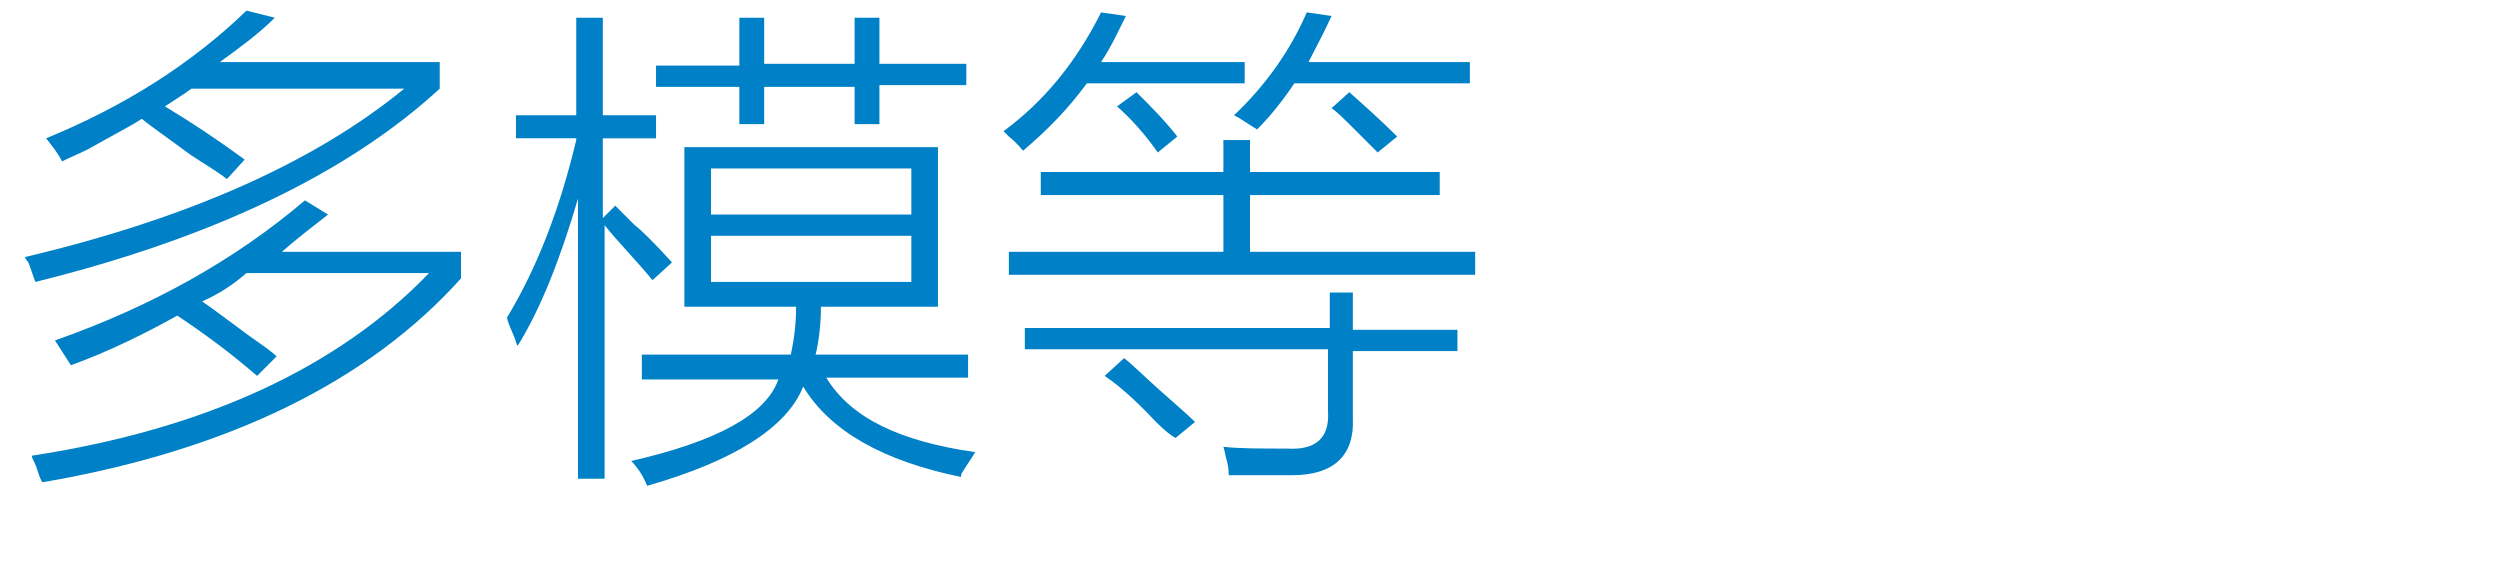
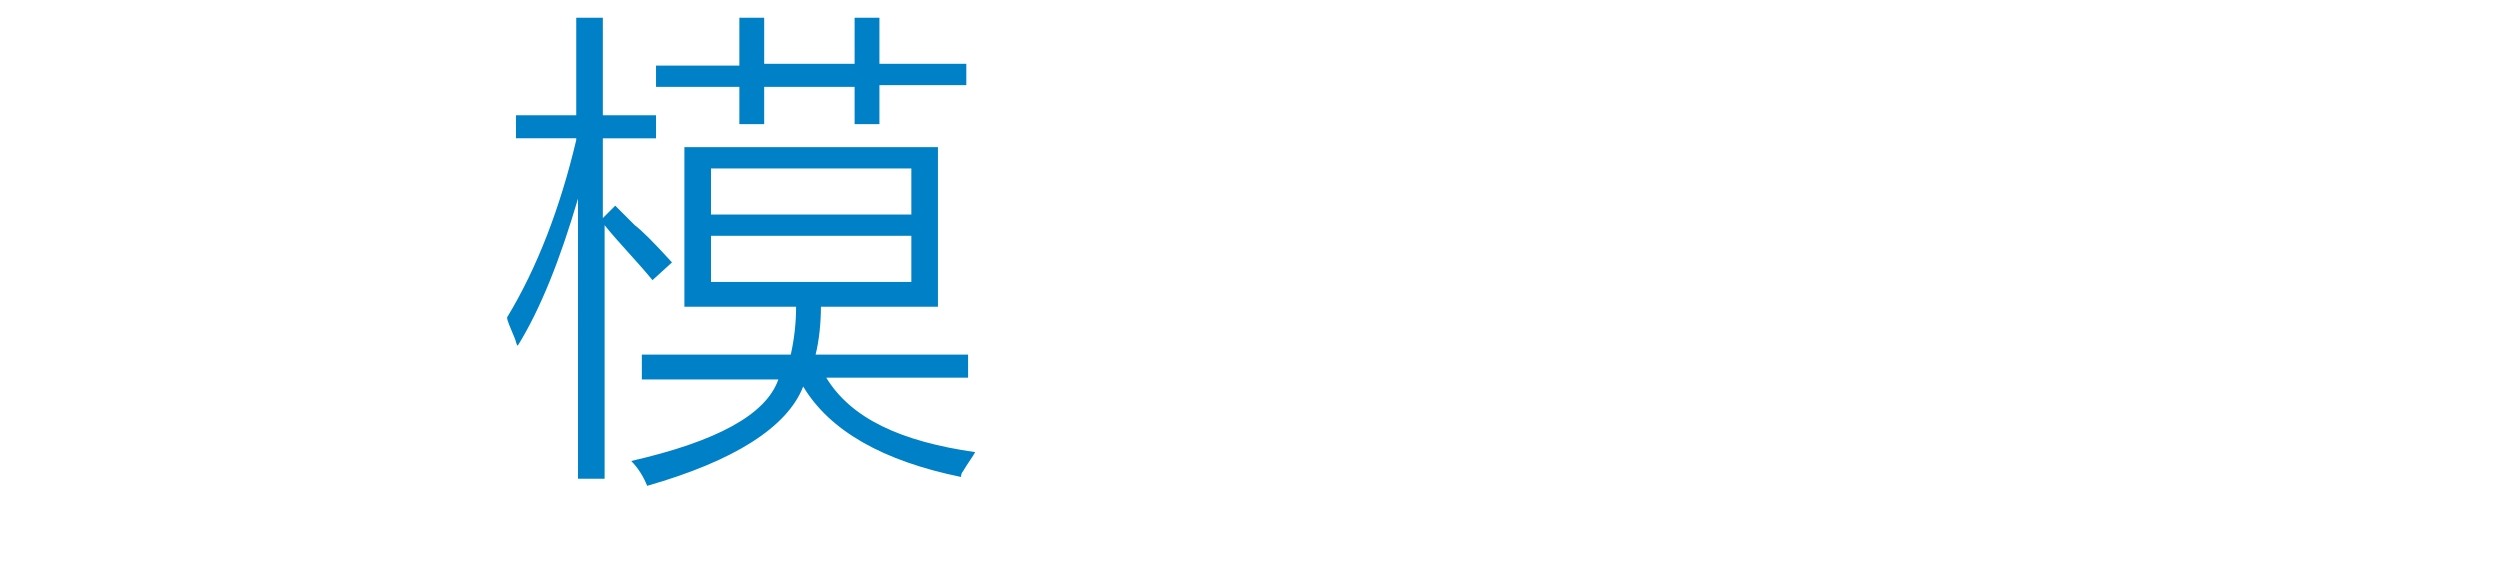
<svg xmlns="http://www.w3.org/2000/svg" version="1.1" id="Layer_1" x="0px" y="0px" viewBox="0 0 141 32" style="enable-background:new 0 0 141 32;" xml:space="preserve">
  <style type="text/css">
	.st0{fill:#91D2E0;}
	.st1{fill:#FFFFFF;}
	.st2{fill:#353D43;}
	.st3{fill:#0080C6;}
</style>
  <g>
-     <path class="st3" d="M13.9,0.6L15.5,1c-0.9,0.9-2,1.7-3.1,2.5h12.4V5C19.7,9.7,12.1,13.4,2,15.9c-0.1-0.2-0.2-0.6-0.4-1.1   c-0.1-0.1-0.2-0.3-0.2-0.3c9.3-2.2,16.4-5.4,21.4-9.5h-12c-0.4,0.3-0.9,0.6-1.5,1c1.5,0.9,3,1.9,4.5,3l-1,1.1   c-0.5-0.4-1.2-0.8-2.1-1.4C9.5,7.8,8.6,7.2,8,6.7C7.4,7.1,6.4,7.6,5,8.4C4.4,8.7,3.9,8.9,3.5,9.1C3.3,8.7,3,8.3,2.6,7.8   C7,6,10.8,3.6,13.9,0.6z M17.2,11.3l1.3,0.8c-0.9,0.7-1.8,1.4-2.6,2.1H26v1.5c-5.2,5.8-13.1,9.7-23.6,11.5   c-0.1-0.1-0.2-0.4-0.3-0.7c-0.1-0.4-0.3-0.6-0.3-0.8c9.8-1.5,17.3-5,22.4-10.3H13.9c-0.8,0.7-1.6,1.2-2.5,1.6   c0.6,0.4,1.5,1.1,2.6,1.9c0.7,0.5,1.3,0.9,1.6,1.2l-1.1,1.1c-1.5-1.3-3-2.4-4.5-3.4c-1.8,1-3.8,2-6,2.8l-0.9-1.4   C8.5,17.3,13.2,14.7,17.2,11.3z" />
    <path class="st3" d="M29.2,19.5c-0.1-0.1-0.1-0.3-0.2-0.5c-0.2-0.5-0.4-0.9-0.4-1.1c1.7-2.8,3-6.2,3.9-10V7.8h-3.4V6.5h3.4V1H34   v5.5h3v1.3h-3v4.5l0.7-0.7c0.2,0.2,0.6,0.6,1.1,1.1c0.4,0.3,1.1,1,2.1,2.1l-1.1,1c-0.9-1.1-1.9-2.1-2.7-3.1v14.3h-1.5V11.2   C31.6,14.6,30.5,17.4,29.2,19.5z M36.5,20h8.1c0.2-0.9,0.3-1.8,0.3-2.7h-6.3v-9h14.3v9h-6.6c0,0.9-0.1,1.9-0.3,2.7h8.6v1.3h-8   c1.4,2.3,4.2,3.6,8.4,4.2c-0.1,0.2-0.4,0.6-0.7,1.1c-0.1,0.1-0.1,0.3-0.1,0.3c-4.4-0.9-7.4-2.6-8.9-5.1c-0.9,2.3-3.9,4.2-8.8,5.6   c-0.2-0.5-0.5-1-0.9-1.4c4.8-1.1,7.6-2.6,8.3-4.6h-7.7V20z M37,3.7h4.7V1h1.4v2.6h5.1V1h1.4v2.6h4.9v1.2h-4.9V7h-1.4V4.9h-5.1V7   h-1.4V4.9H37V3.7z M40.1,9.5v2.6h11.3V9.5H40.1z M40.1,13.3v2.6h11.3v-2.6H40.1z" />
-     <path class="st3" d="M62.1,0.7l1.4,0.2c-0.4,0.8-0.8,1.7-1.4,2.6h8.1v1.2h-8.9c-1.1,1.5-2.3,2.7-3.6,3.8c-0.1-0.1-0.3-0.4-0.8-0.8   c-0.1-0.1-0.3-0.3-0.3-0.3C58.9,5.7,60.7,3.5,62.1,0.7z M56.9,14.2H69V11H58.7V9.7H69V7.9h1.5v1.8h10.7V11H70.5v3.2h12.7v1.3H56.9   V14.2z M74.9,16.5h1.4v2.1h5.9v1.2h-5.9v3.8c0.1,2.1-1.1,3.2-3.4,3.2c-1.6,0-2.8,0-3.6,0c0-0.1,0-0.4-0.1-0.8   c-0.1-0.3-0.1-0.5-0.2-0.8c0.9,0.1,2.1,0.1,3.6,0.1c1.6,0.1,2.4-0.6,2.3-2.1v-3.5H57.8v-1.2h17.2V16.5z M62.3,21.2l1.1-1   c0.4,0.3,1,0.9,2,1.8c0.9,0.8,1.6,1.4,2,1.8l-1.1,0.9c-0.2-0.1-0.6-0.4-1.1-0.9C63.9,22.4,62.9,21.6,62.3,21.2z M66.4,7.7l-1.1,0.9   c-0.7-1-1.5-1.9-2.3-2.6l1.1-0.8C64.9,6,65.7,6.8,66.4,7.7z M73.7,0.7l1.4,0.2c-0.4,0.9-0.9,1.8-1.3,2.6h9.1v1.2H73   c-0.6,0.9-1.3,1.8-2.1,2.6C70.4,7,70,6.7,69.6,6.5C71.4,4.8,72.8,2.8,73.7,0.7z M78.8,7.7l-1.1,0.9c-0.3-0.3-0.7-0.7-1.3-1.3   c-0.6-0.6-1-1-1.3-1.2l1-0.9C77,6,77.9,6.8,78.8,7.7z" />
  </g>
</svg>